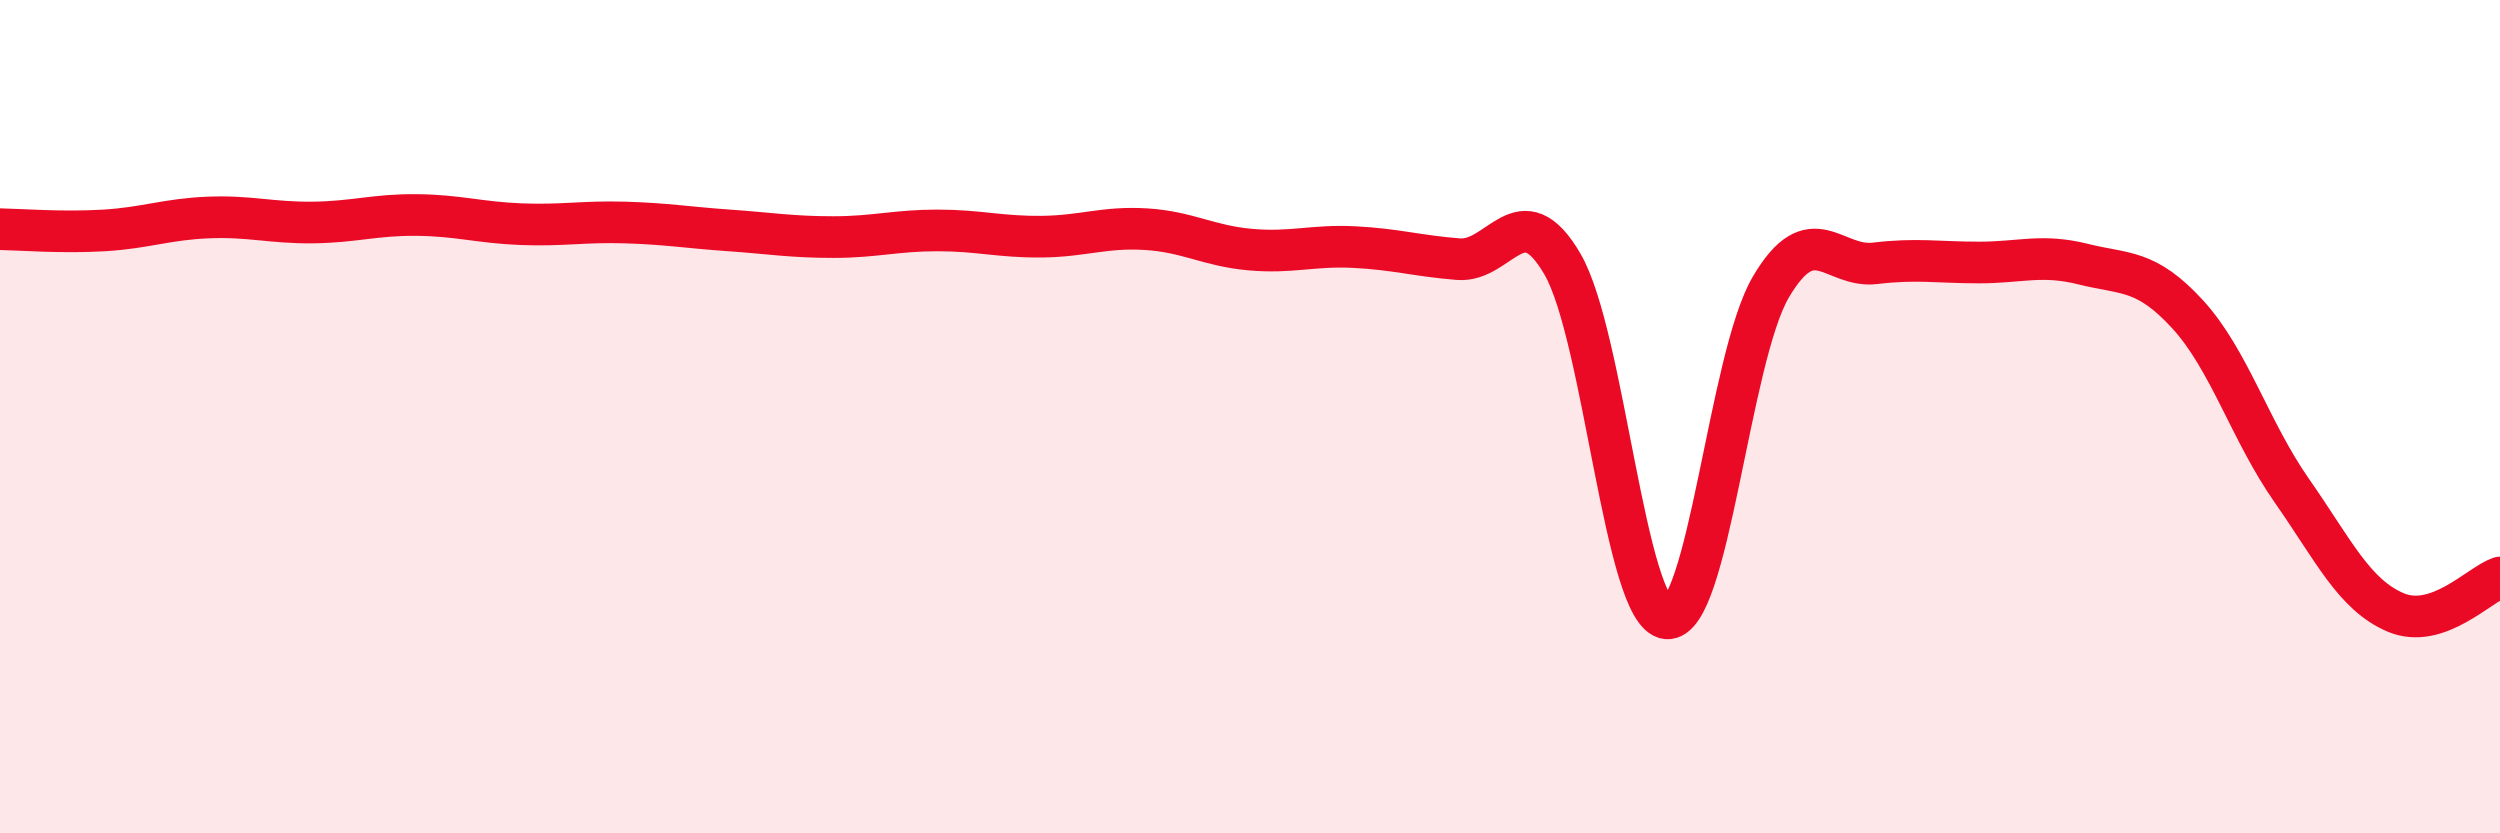
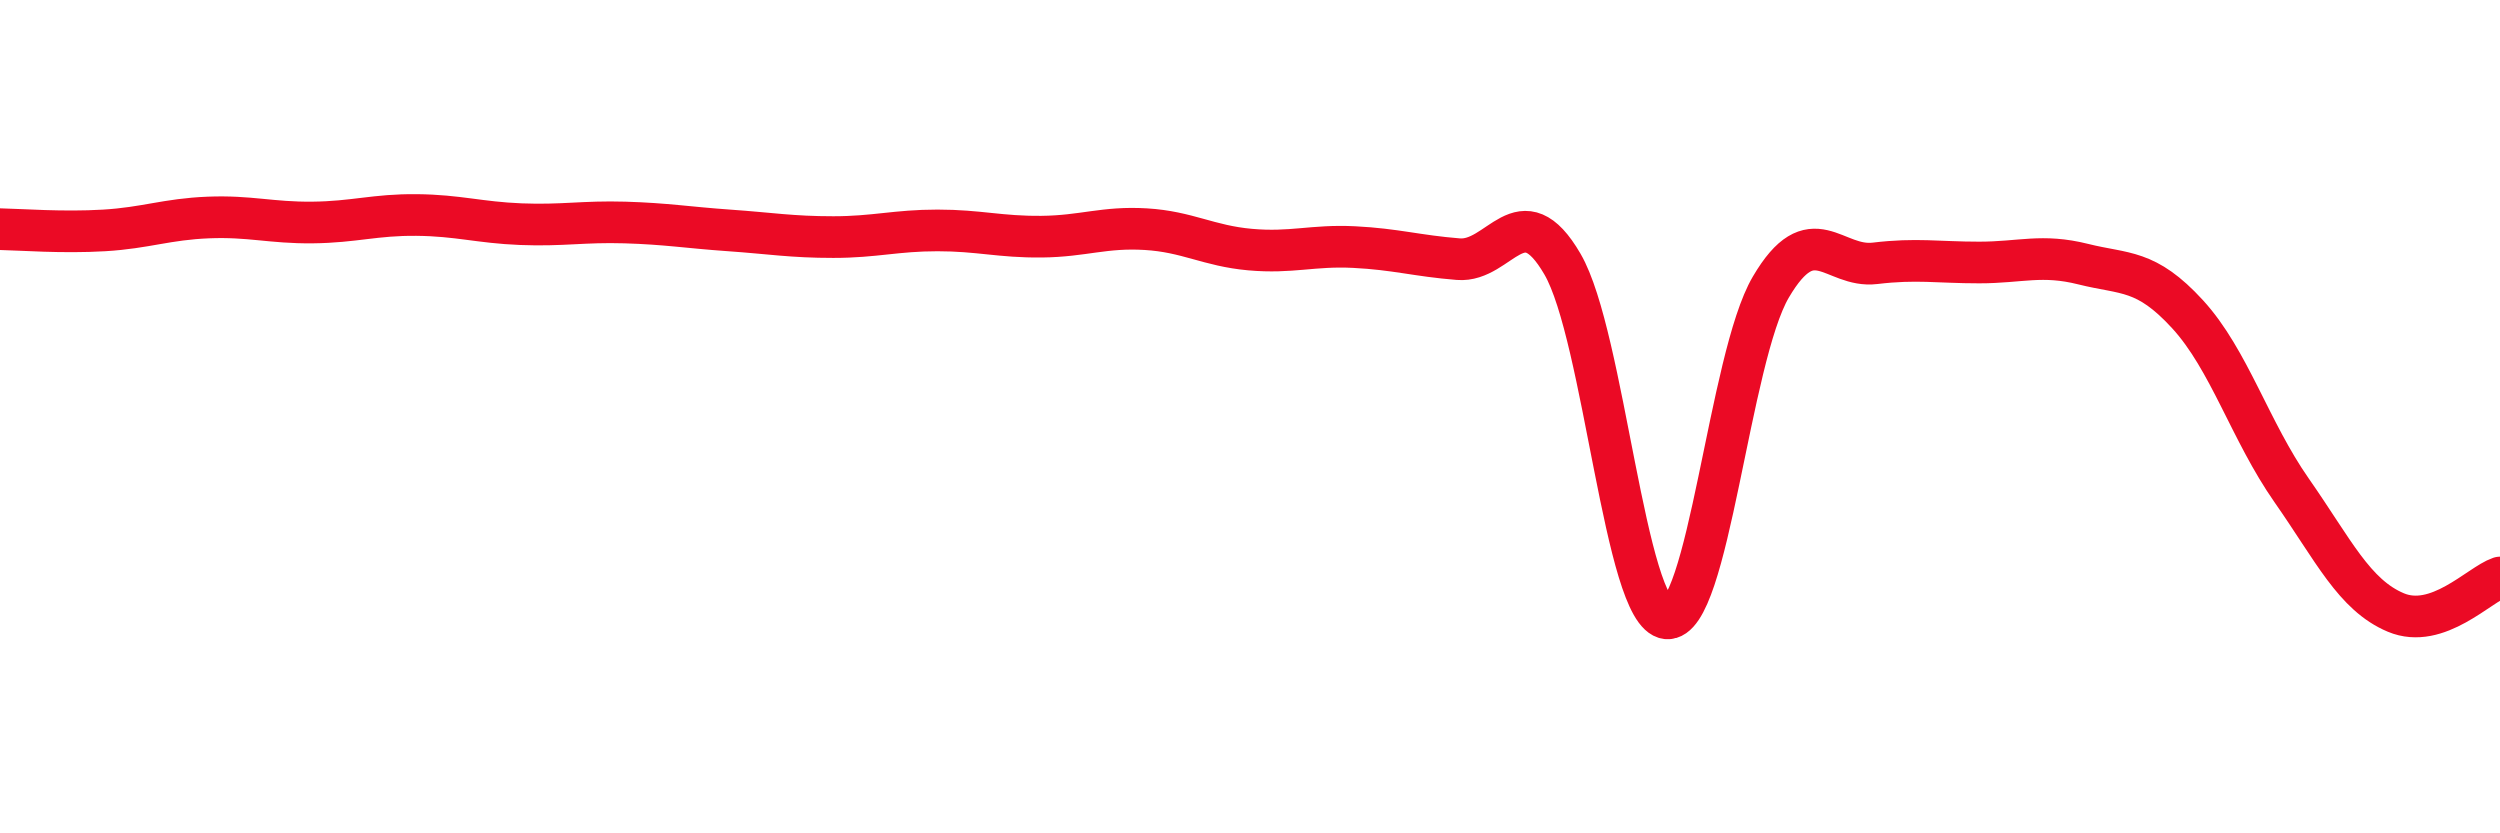
<svg xmlns="http://www.w3.org/2000/svg" width="60" height="20" viewBox="0 0 60 20">
-   <path d="M 0,5.5 C 0.5,5.51 1.5,5.59 2.5,5.53 C 3.5,5.47 4,5.26 5,5.22 C 6,5.18 6.5,5.35 7.5,5.34 C 8.5,5.33 9,5.15 10,5.16 C 11,5.17 11.5,5.34 12.5,5.38 C 13.5,5.42 14,5.31 15,5.34 C 16,5.37 16.5,5.46 17.5,5.53 C 18.5,5.6 19,5.69 20,5.69 C 21,5.69 21.5,5.53 22.5,5.53 C 23.5,5.53 24,5.69 25,5.68 C 26,5.67 26.5,5.44 27.5,5.5 C 28.5,5.56 29,5.9 30,5.99 C 31,6.08 31.5,5.88 32.5,5.93 C 33.5,5.98 34,6.14 35,6.22 C 36,6.3 36.5,4.62 37.5,6.34 C 38.5,8.06 39,14.73 40,14.84 C 41,14.95 41.5,8.59 42.5,6.89 C 43.5,5.19 44,6.44 45,6.32 C 46,6.2 46.5,6.3 47.5,6.3 C 48.5,6.3 49,6.09 50,6.34 C 51,6.59 51.5,6.45 52.5,7.54 C 53.5,8.63 54,10.34 55,11.77 C 56,13.2 56.5,14.28 57.5,14.7 C 58.5,15.12 59.5,14.03 60,13.86L60 20L0 20Z" fill="#EB0A25" opacity="0.1" stroke-linecap="round" stroke-linejoin="round" />
  <path d="M 0,5.5 C 0.5,5.51 1.5,5.59 2.5,5.53 C 3.5,5.47 4,5.26 5,5.22 C 6,5.18 6.5,5.35 7.5,5.34 C 8.5,5.33 9,5.15 10,5.16 C 11,5.17 11.5,5.34 12.5,5.38 C 13.5,5.42 14,5.31 15,5.34 C 16,5.37 16.5,5.46 17.5,5.53 C 18.5,5.6 19,5.69 20,5.69 C 21,5.69 21.5,5.53 22.5,5.53 C 23.5,5.53 24,5.69 25,5.68 C 26,5.67 26.5,5.44 27.5,5.5 C 28.5,5.56 29,5.9 30,5.99 C 31,6.08 31.5,5.88 32.5,5.93 C 33.5,5.98 34,6.14 35,6.22 C 36,6.3 36.5,4.62 37.5,6.34 C 38.5,8.06 39,14.73 40,14.84 C 41,14.95 41.5,8.59 42.5,6.89 C 43.5,5.19 44,6.44 45,6.32 C 46,6.2 46.5,6.3 47.5,6.3 C 48.5,6.3 49,6.09 50,6.34 C 51,6.59 51.5,6.45 52.5,7.54 C 53.5,8.63 54,10.34 55,11.77 C 56,13.2 56.5,14.28 57.5,14.7 C 58.5,15.12 59.5,14.03 60,13.86" stroke="#EB0A25" stroke-width="1" fill="none" stroke-linecap="round" stroke-linejoin="round" />
</svg>